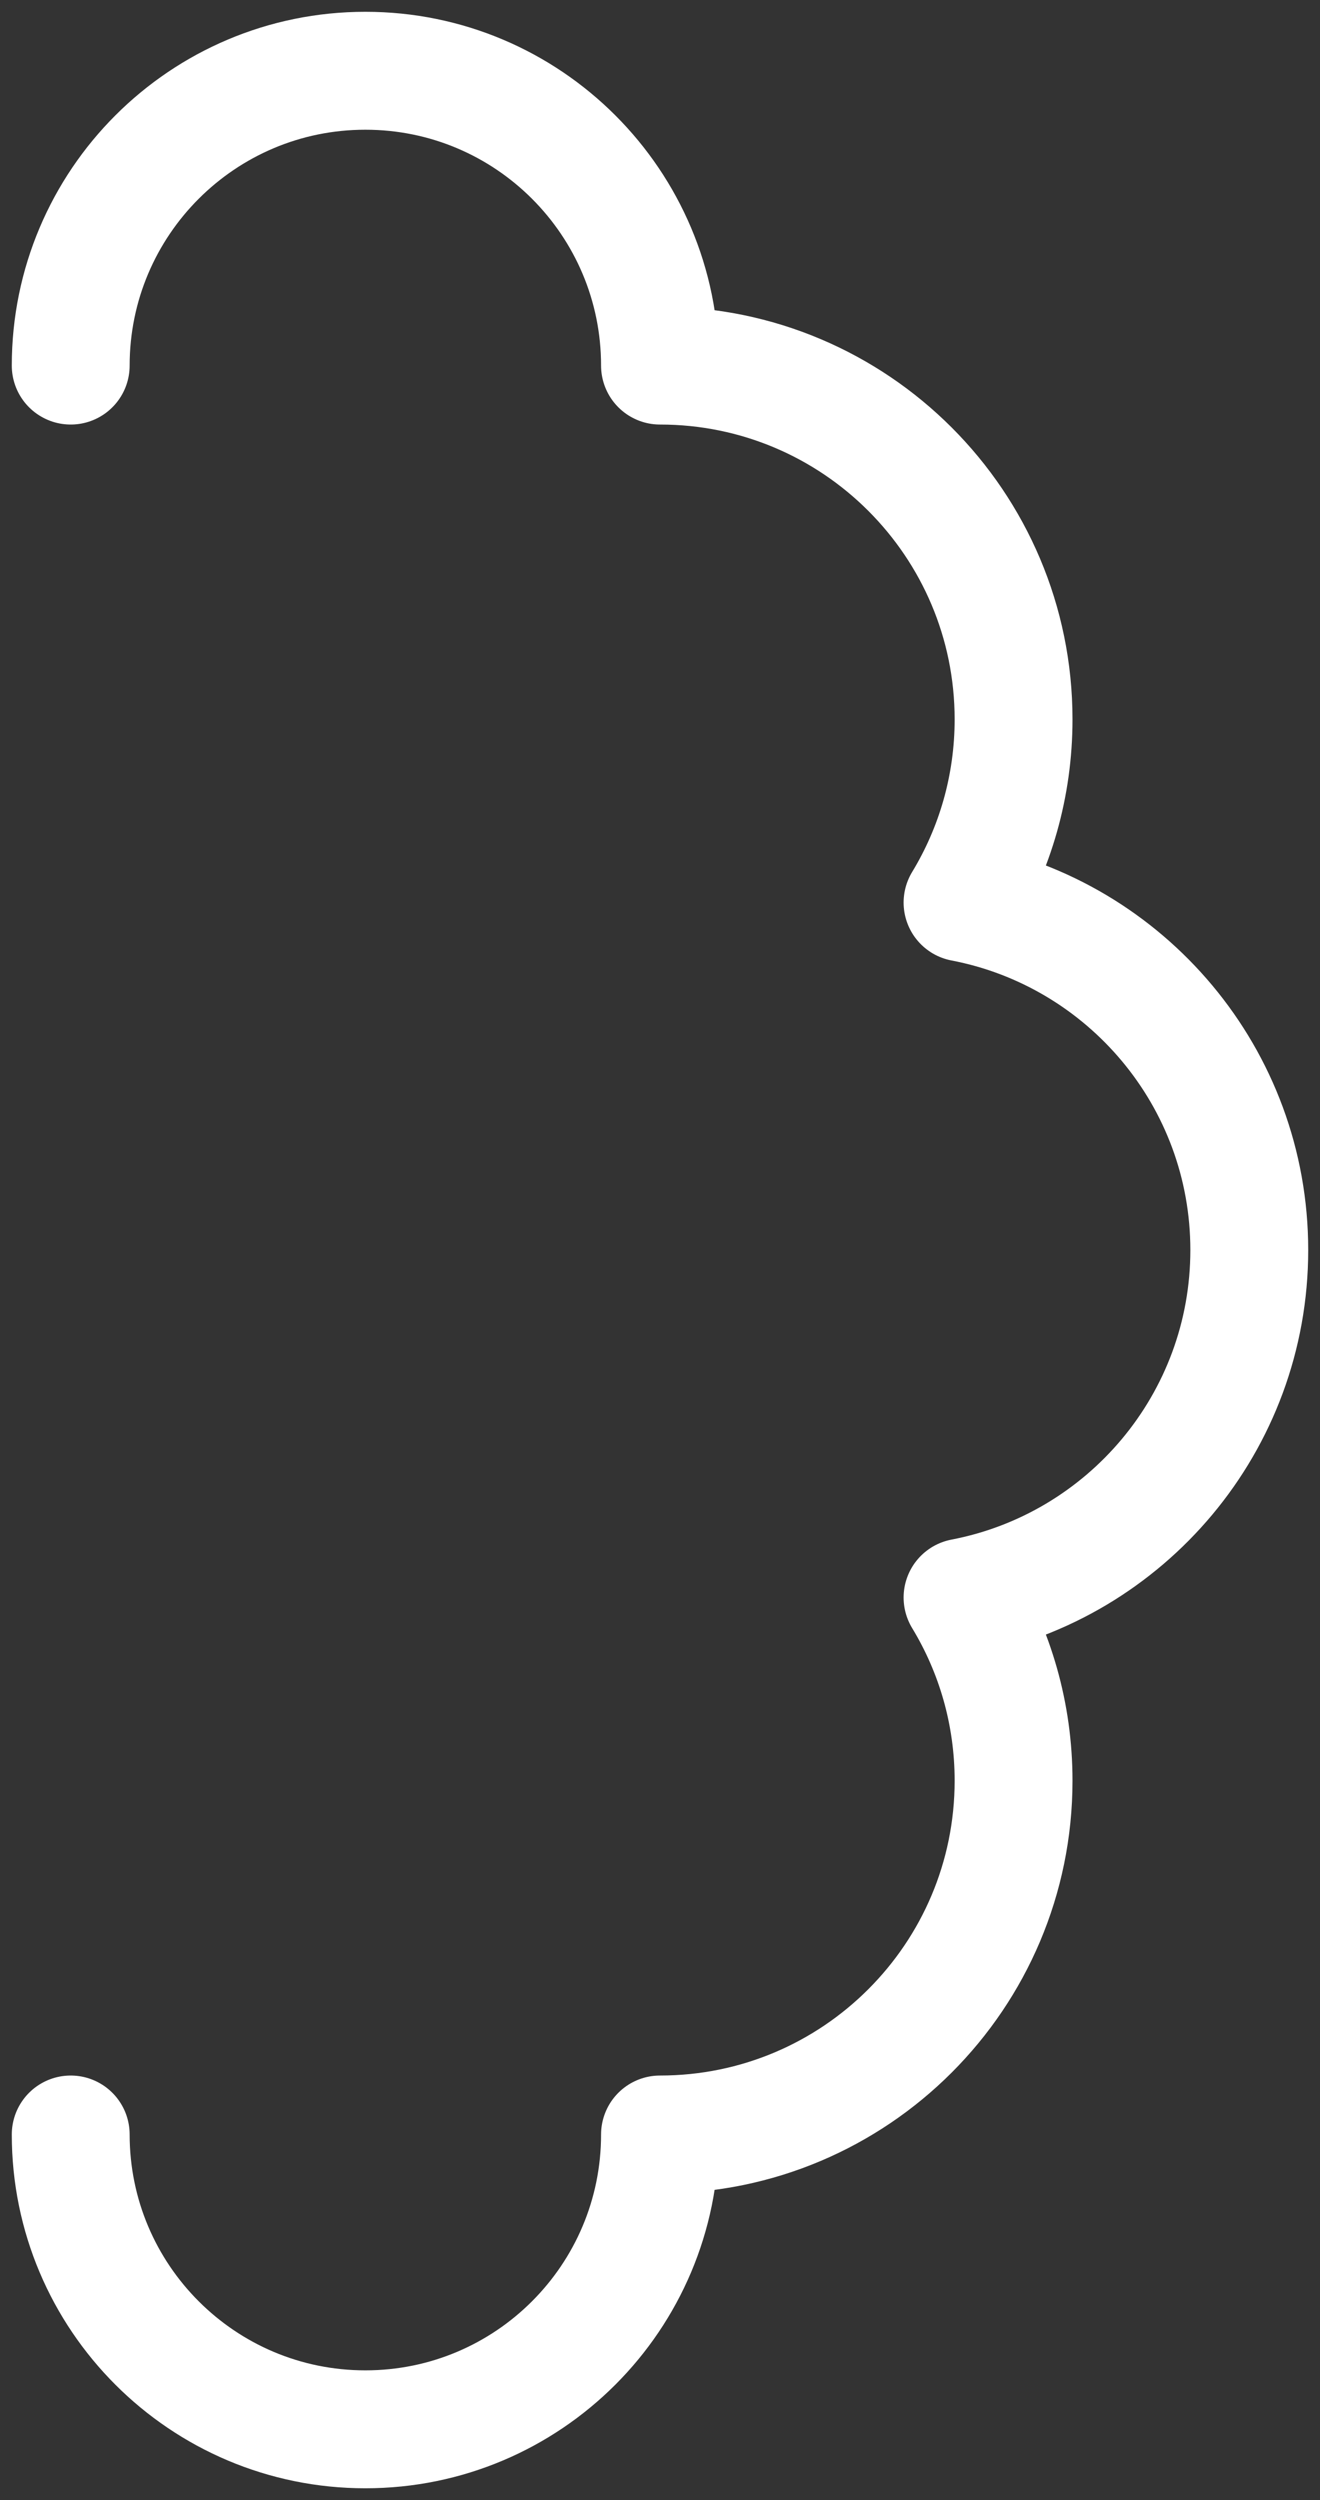
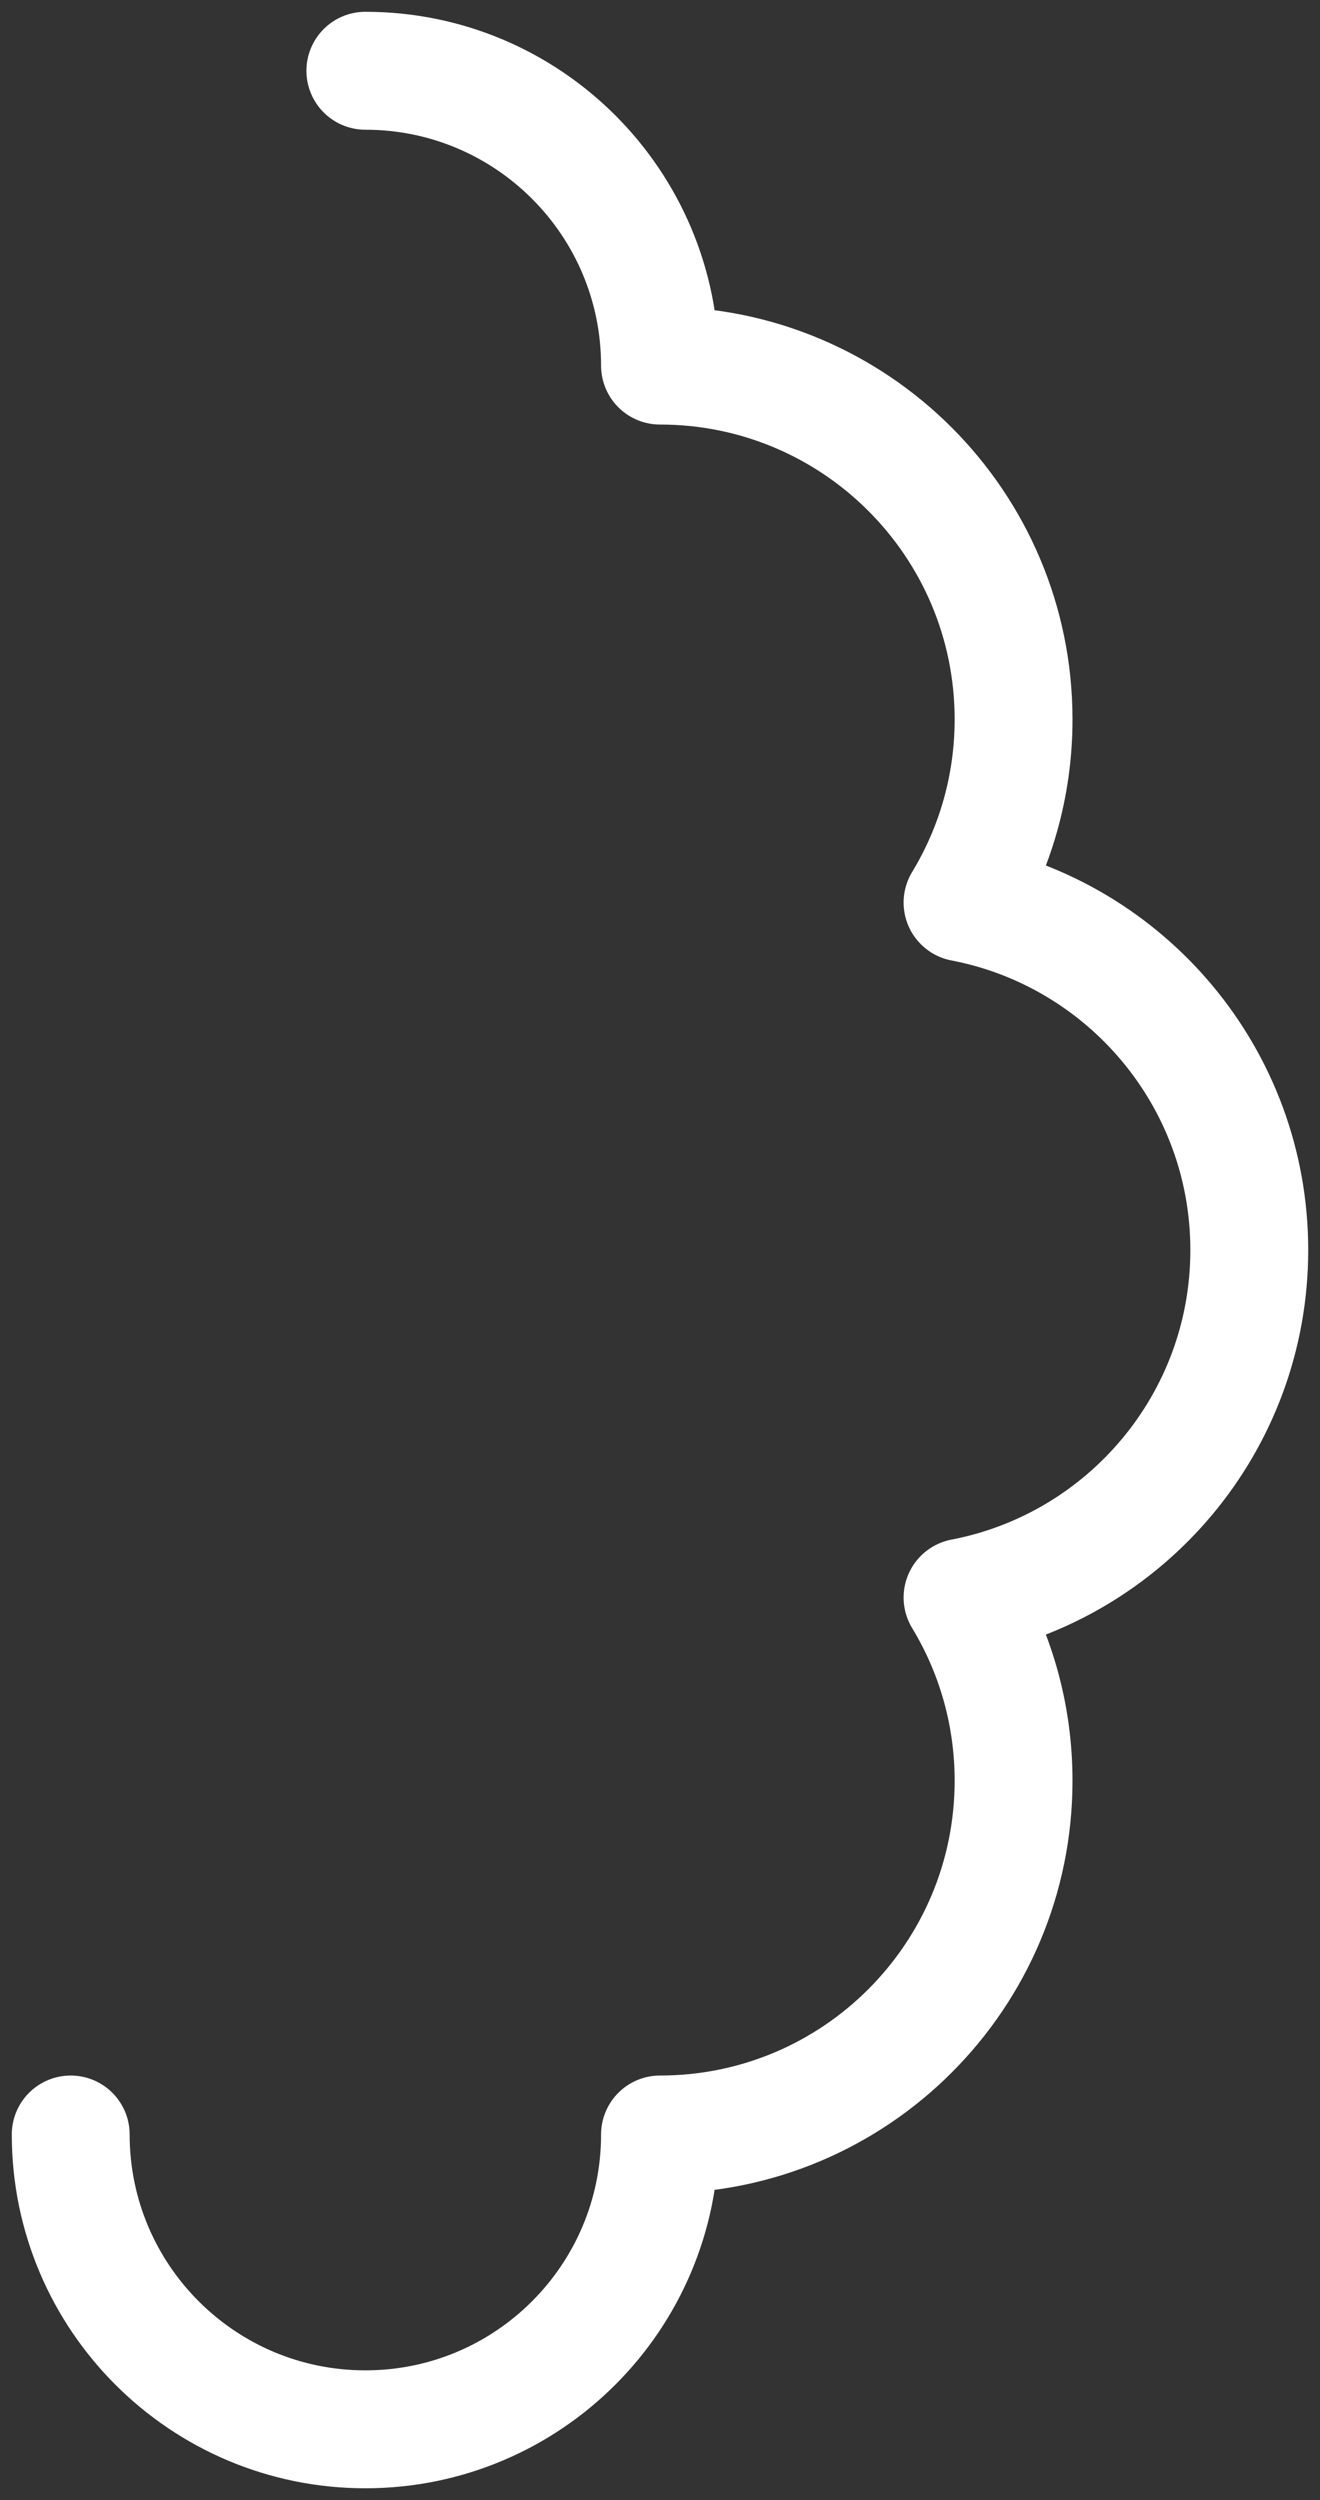
<svg xmlns="http://www.w3.org/2000/svg" fill="none" height="100%" overflow="visible" preserveAspectRatio="none" style="display: block;" viewBox="0 0 56 106" width="100%">
  <rect x="0" y="0" width="56" height="106" fill="#333333" stroke="none" />
-   <path d="M3 90.5C3 97.404 8.597 103 15.5 103C22.404 103 28 97.404 28 90.5C36.285 90.5 43 83.785 43 75.5C43 72.657 42.209 69.998 40.835 67.733C47.764 66.407 53 60.315 53 53C53 45.685 47.764 39.593 40.835 38.267C42.209 36.002 43 33.343 43 30.5C43 22.216 36.285 15.5 28 15.5C28 8.596 22.404 3 15.5 3C8.597 3 3 8.596 3 15.5" id="Vector" stroke="white" stroke-linecap="round" stroke-linejoin="round" stroke-width="5" />
+   <path d="M3 90.5C3 97.404 8.597 103 15.5 103C22.404 103 28 97.404 28 90.5C36.285 90.5 43 83.785 43 75.5C43 72.657 42.209 69.998 40.835 67.733C47.764 66.407 53 60.315 53 53C53 45.685 47.764 39.593 40.835 38.267C42.209 36.002 43 33.343 43 30.5C43 22.216 36.285 15.5 28 15.5C28 8.596 22.404 3 15.5 3" id="Vector" stroke="white" stroke-linecap="round" stroke-linejoin="round" stroke-width="5" />
</svg>